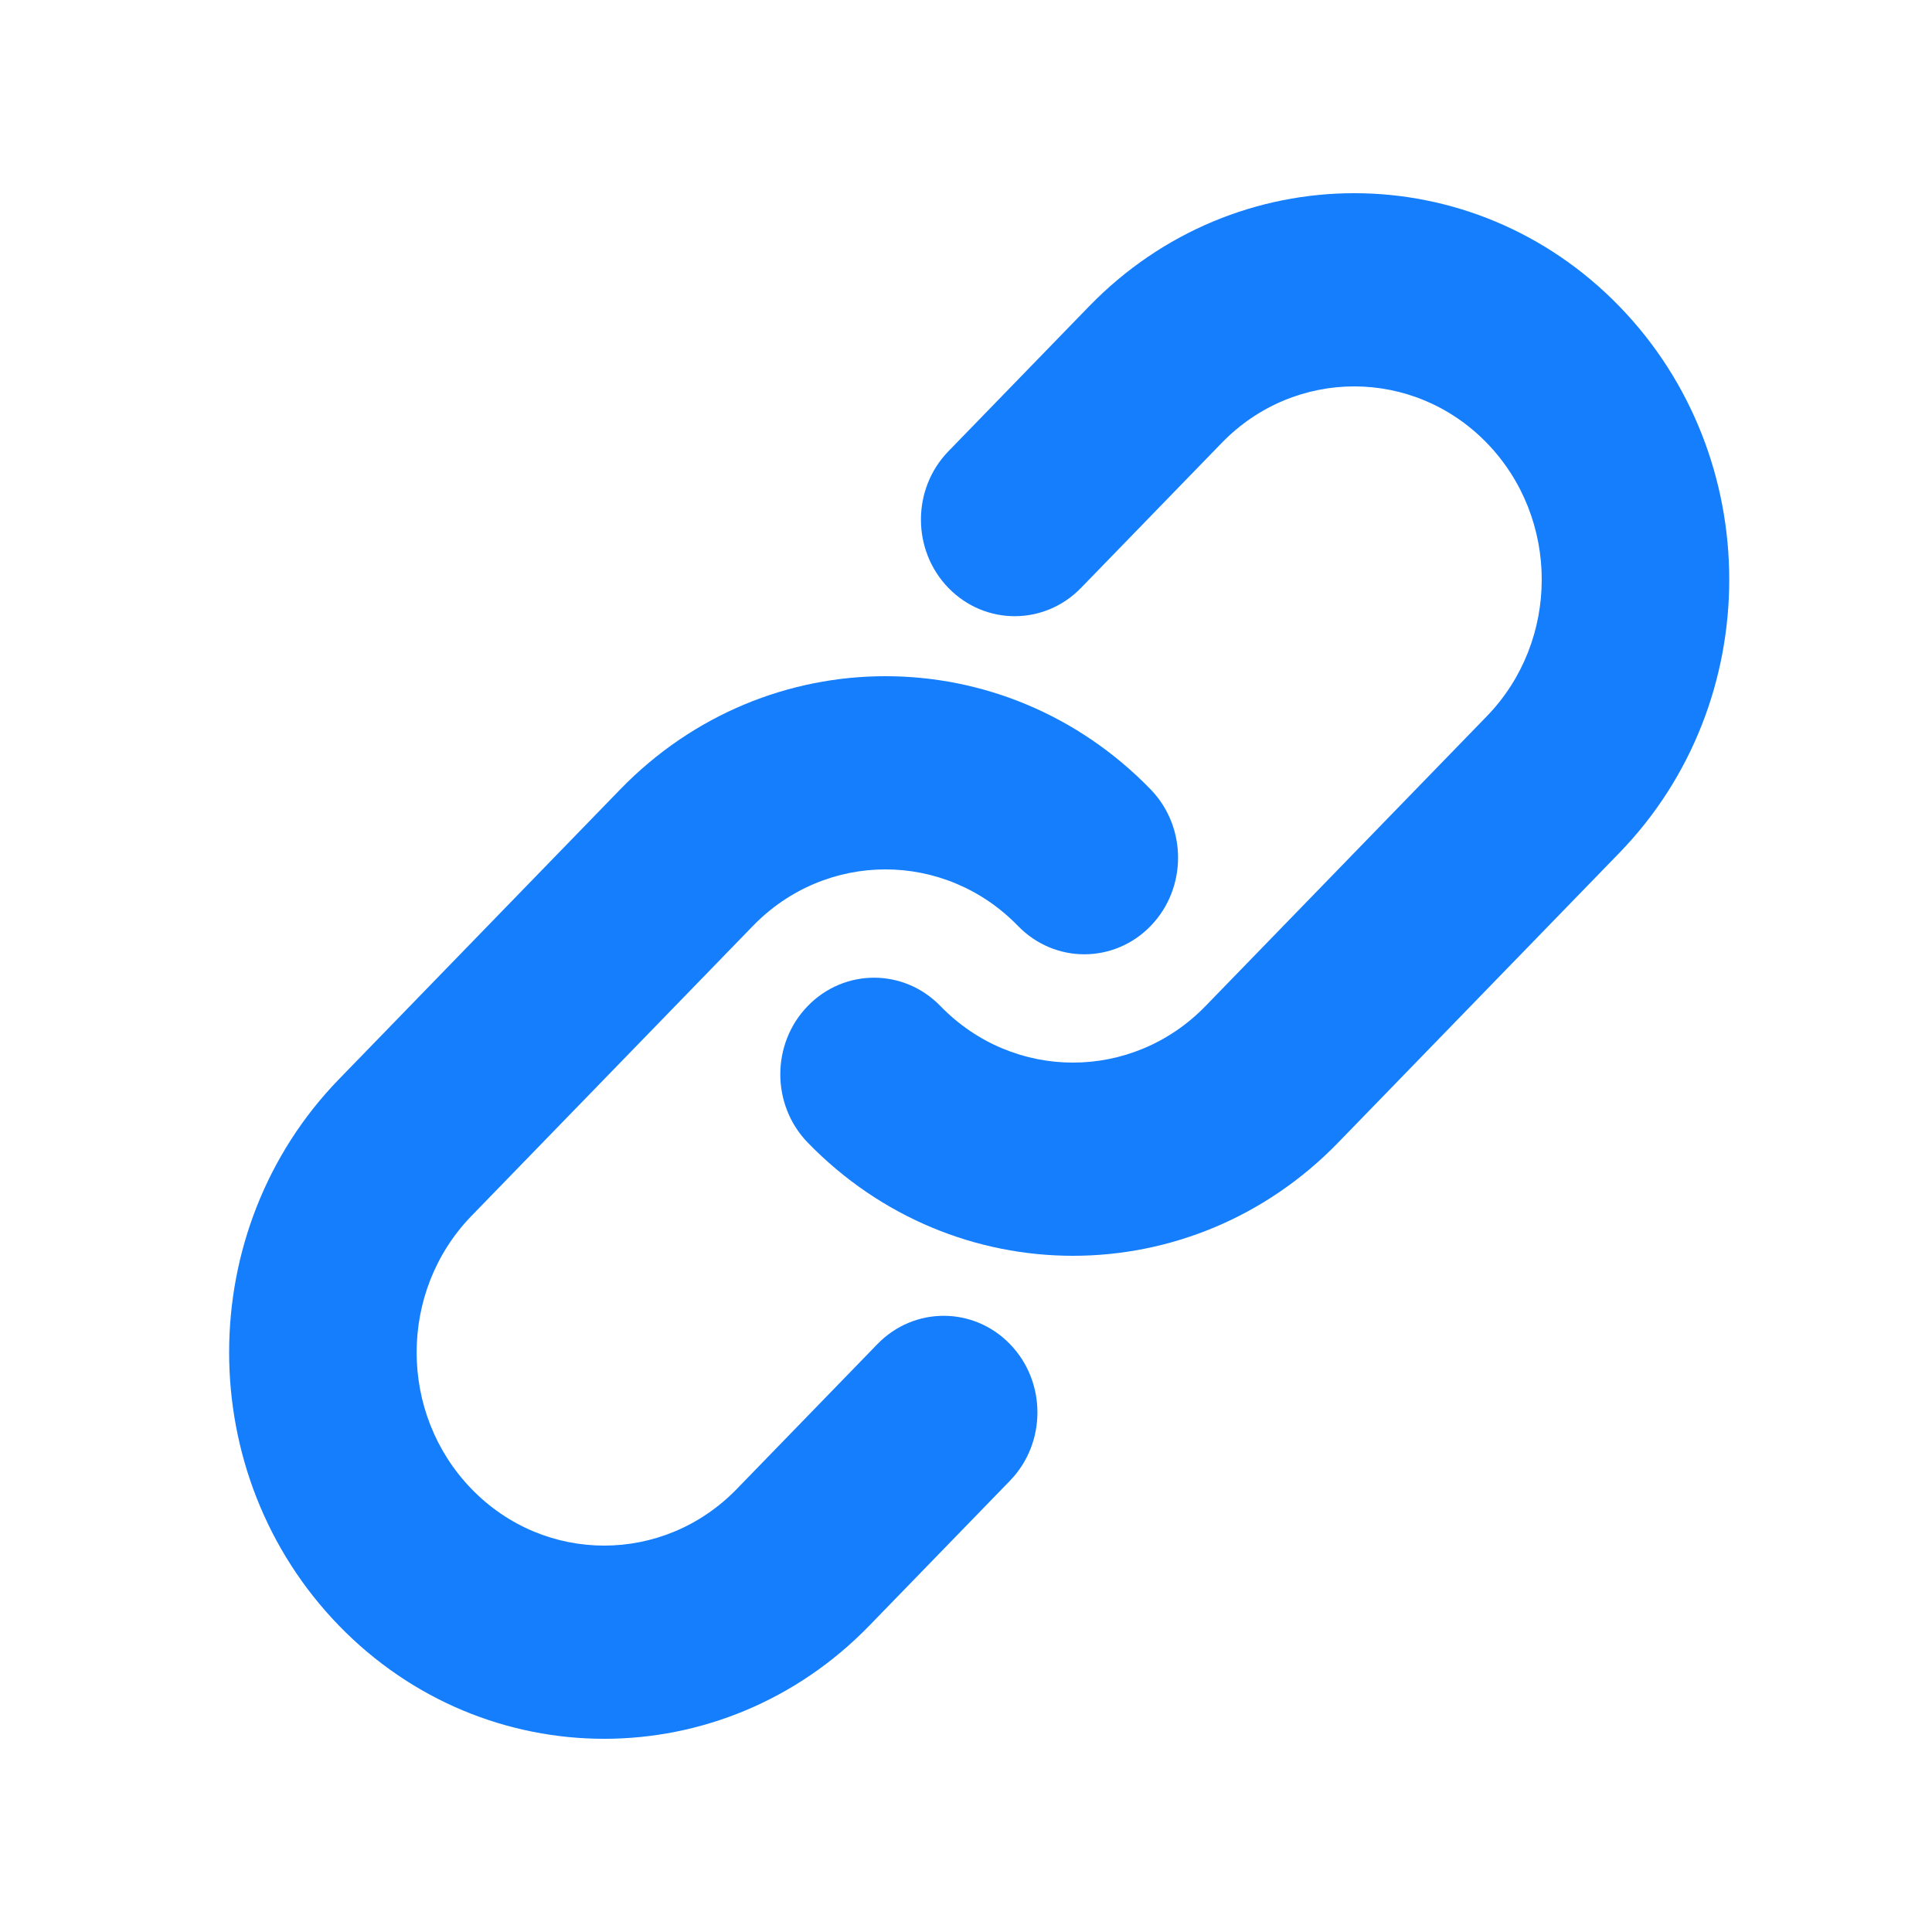
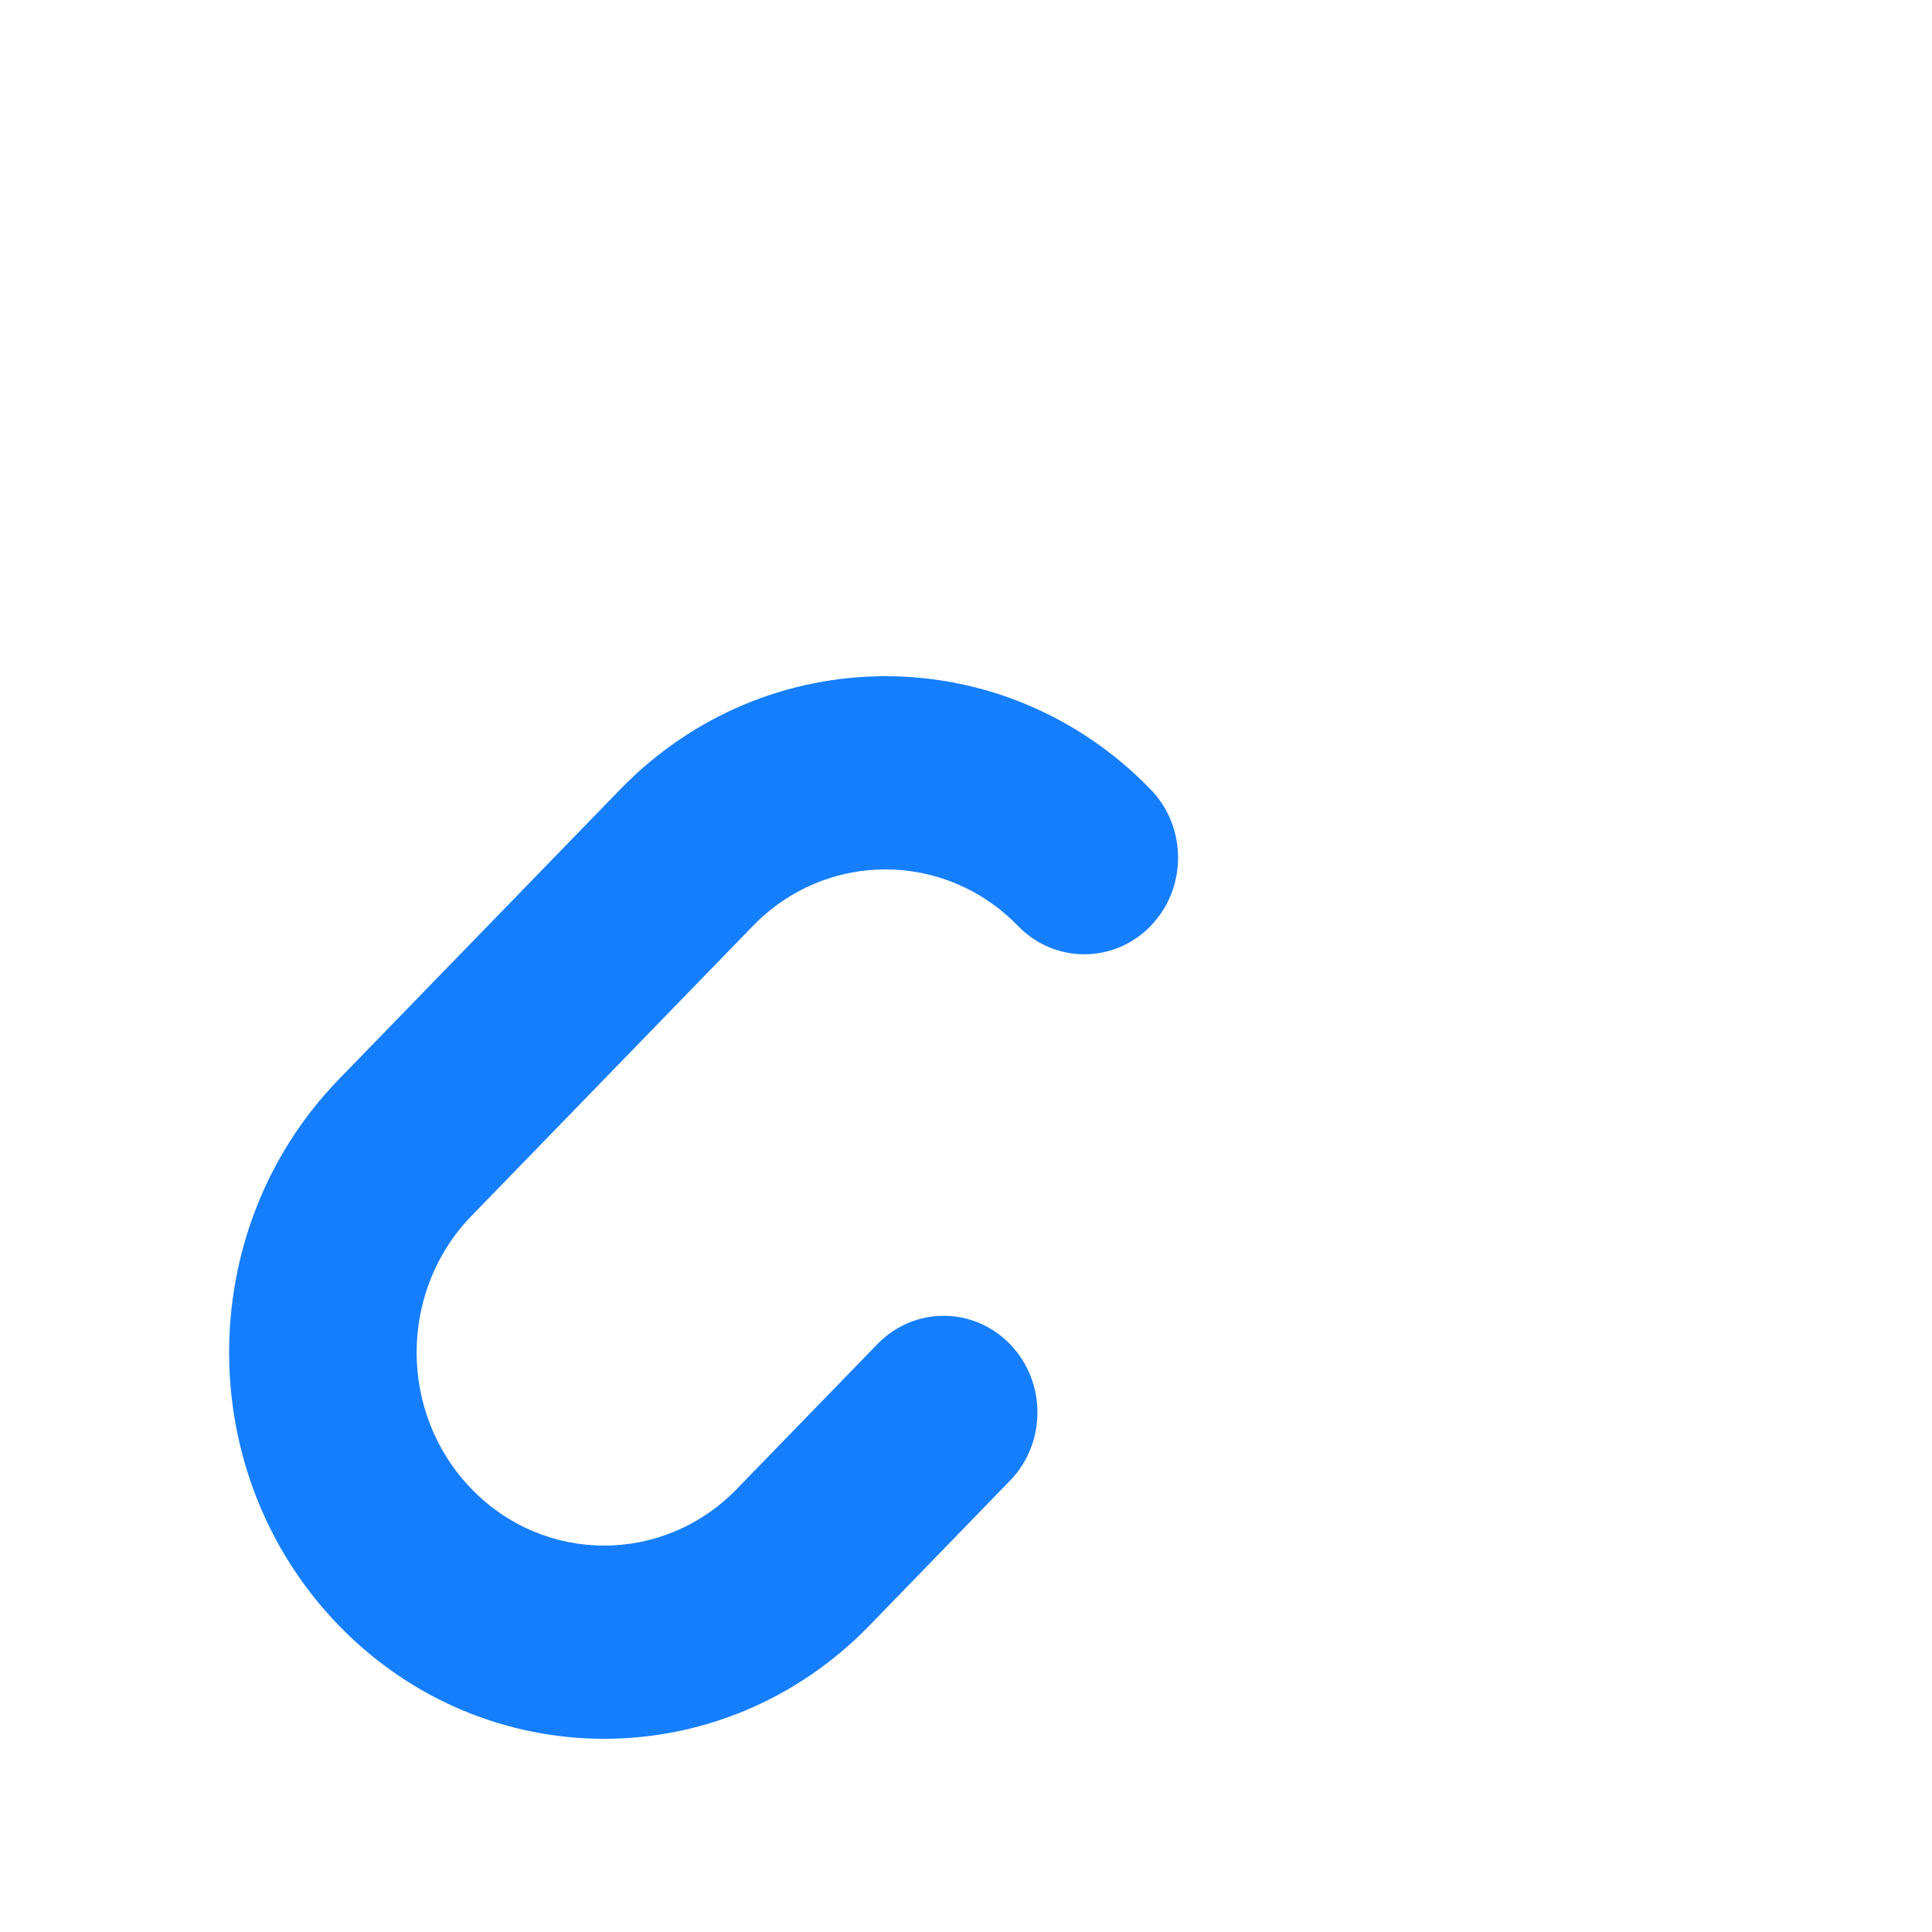
<svg xmlns="http://www.w3.org/2000/svg" fill="none" viewBox="0 0 34 34" height="34" width="34">
-   <path fill="#157EFC" d="M21.499 7.796C22.787 6.468 24.877 6.468 26.166 7.796C27.454 9.124 27.454 11.276 26.166 12.604L21.216 17.704C19.927 19.032 17.837 19.032 16.549 17.704C15.904 17.04 14.86 17.04 14.215 17.704C13.571 18.368 13.571 19.444 14.215 20.108C16.793 22.764 20.972 22.764 23.549 20.108L28.499 15.008C31.076 12.353 31.076 8.047 28.499 5.392C25.922 2.736 21.743 2.736 19.165 5.392L16.69 7.942C16.046 8.606 16.046 9.682 16.69 10.346C17.335 11.01 18.379 11.01 19.024 10.346L21.499 7.796Z" />
  <path fill="#157EFC" d="M13.249 16.296C14.537 14.968 16.627 14.968 17.916 16.296C18.56 16.96 19.605 16.96 20.249 16.296C20.893 15.632 20.893 14.556 20.249 13.892C17.672 11.236 13.493 11.236 10.915 13.892L5.965 18.992C3.388 21.647 3.388 25.953 5.965 28.608C8.543 31.264 12.722 31.264 15.299 28.608L17.774 26.058C18.418 25.394 18.418 24.318 17.774 23.654C17.13 22.99 16.085 22.99 15.441 23.654L12.966 26.204C11.677 27.532 9.587 27.532 8.299 26.204C7.01 24.876 7.01 22.724 8.299 21.396L13.249 16.296Z" />
</svg>